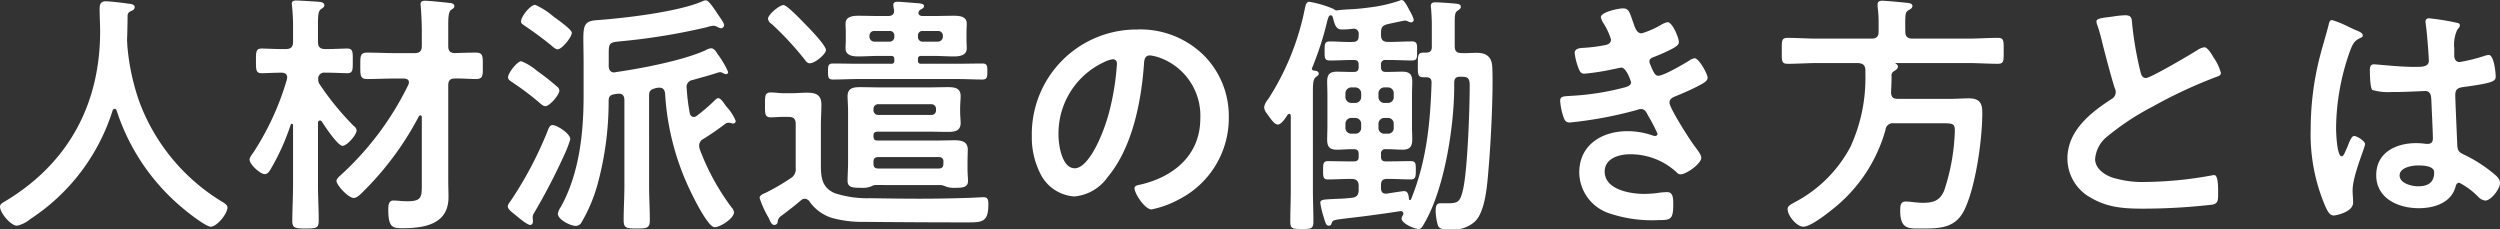
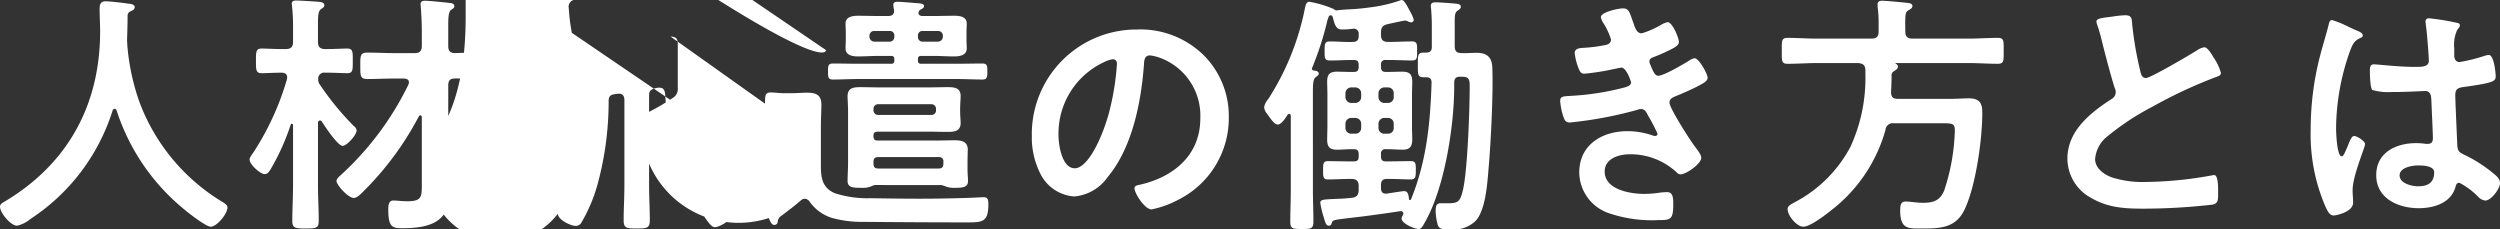
<svg xmlns="http://www.w3.org/2000/svg" width="334.458" height="30.701" viewBox="0 0 334.458 30.701">
  <rect x="0" y="0" width="334.458" height="30.701" fill="#333333" stroke="none" />
-   <path id="パス_5476" data-name="パス 5476" d="M-152.558-13.6a28.282,28.282,0,0,0,8.84,13.056c.578.51,3.094,2.482,3.74,2.482.816,0,2.244-1.7,2.244-2.584,0-.34-.476-.612-.816-.816A26.4,26.4,0,0,1-149.464-14.62,29.849,29.849,0,0,1-151.13-22.3c0-.238-.034-.51-.034-.748.034-1.088.068-2.176.068-3.23a.658.658,0,0,1,.34-.578c.238-.1.612-.238.612-.578,0-.408-.612-.442-.952-.476-.578-.1-2.414-.306-2.924-.306-.68,0-.816.408-.816,1.02,0,1.02.068,2.006.068,2.992,0,9.724-4.216,17.578-12.546,22.644-.408.238-.85.442-.85.816,0,.816,1.428,2.55,2.278,2.55a4.138,4.138,0,0,0,1.768-.884A27.008,27.008,0,0,0-153.1-13.6a.329.329,0,0,1,.272-.238C-152.694-13.838-152.626-13.736-152.558-13.6Zm38.454-4.284c.306.034.646.1.646.51a.993.993,0,0,1-.068.306,40.045,40.045,0,0,1-9.044,12.1c-.2.17-.578.51-.578.782,0,.544,1.564,2.278,2.312,2.278.442,0,.918-.51,1.19-.782a40.659,40.659,0,0,0,7.514-10.132.23.23,0,0,1,.2-.136c.136,0,.2.136.2.272v8.67c0,1.938.068,2.55-1.938,2.55-.68,0-1.462-.1-1.87-.1-.646,0-.68.714-.68,1.19,0,2.414.578,2.516,1.87,2.516,2.958,0,6.188-.51,6.188-4.148,0-.748-.034-1.53-.034-2.278V-16.966c0-.578.2-.918.85-.918.884-.034,2.006.068,2.822.068,1.02,0,.952-.51.952-1.768,0-1.292.034-1.768-.952-1.768-.884,0-1.9.034-2.822.068-.646-.034-.85-.34-.85-.952v-2.72c0-1.088.034-1.836.374-2.108.306-.2.442-.272.442-.51,0-.408-.544-.408-.816-.442-.578-.068-2.584-.272-3.094-.272-.34,0-.612.068-.612.476,0,.1.034.238.034.34.068.884.136,2.142.136,3.264v1.972c0,.646-.272.952-.952.952h-2.754c-1.19,0-2.38-.068-3.57-.068-.986,0-.952.442-.952,1.768,0,1.292-.034,1.768.952,1.768,1.19,0,2.38-.068,3.57-.068Zm-11.288.782a1.1,1.1,0,0,1-.2-.714.791.791,0,0,1,.918-.85h.374c.952,0,1.9.068,2.584.068.782,0,.748-.442.748-1.666,0-1.156.034-1.632-.748-1.632-.646,0-1.632.068-2.584.068h-.374c-.646,0-.952-.272-.952-.952v-2.312c0-1.156.034-1.836.408-2.074.238-.17.442-.272.442-.51,0-.408-.476-.442-.748-.476-.476-.034-2.618-.17-2.992-.17-.34,0-.612.068-.612.442,0,.1.034.2.034.306a26.616,26.616,0,0,1,.136,2.958v1.836c0,.68-.306.952-.952.952h-.68c-.952,0-1.938-.068-2.55-.068-.782,0-.782.408-.782,1.632,0,1.258,0,1.666.782,1.666.646,0,1.632-.068,2.55-.068h.1c.408,0,.748.17.748.612,0,.1-.034.17-.034.272a36.556,36.556,0,0,1-4.488,9.792c-.17.238-.51.646-.51.952,0,.646,1.428,1.938,2.006,1.938.408,0,.544-.272.748-.544a30.648,30.648,0,0,0,2.754-6.086.127.127,0,0,1,.136-.1.161.161,0,0,1,.17.17V-3.57c0,1.6-.1,3.2-.1,4.76,0,.952.442.986,1.768.986,1.428,0,1.768-.034,1.768-1.054,0-1.564-.1-3.128-.1-4.692v-8.4a.3.3,0,0,1,.272-.306.344.344,0,0,1,.238.136c.374.612,2.142,3.264,2.788,3.264.544,0,1.87-1.428,1.87-2.074a.834.834,0,0,0-.374-.578A37.518,37.518,0,0,1-125.392-17.1ZM-92.65-7.718a14.417,14.417,0,0,0,.782-2.04c0-.782-1.8-1.9-2.38-1.9-.374,0-.51.408-.748,1.02A50.027,50.027,0,0,1-99.79-1.6c-.136.2-.442.578-.442.816,0,.374.51.748,1.02,1.156C-98.838.68-97.648,1.7-97.24,1.7c.272,0,.374-.238.374-.476S-96.9.816-96.9.612a1.142,1.142,0,0,1,.17-.476A82.019,82.019,0,0,0-92.65-7.718Zm-.68-8.568a.729.729,0,0,0-.34-.544,31.818,31.818,0,0,0-2.686-2.108A7.266,7.266,0,0,0-98.43-20.2c-.544,0-1.768,1.6-1.768,2.142,0,.306.238.442.578.68a38.339,38.339,0,0,1,3.536,2.652c.238.2.578.544.884.544C-94.656-14.178-93.33-15.674-93.33-16.286ZM-91.664-24c0-.442-1.972-1.836-2.414-2.142a10.192,10.192,0,0,0-2.482-1.6c-.68,0-1.9,1.6-1.9,2.21,0,.306.238.408.578.646,1.156.782,2.312,1.632,3.4,2.516.238.2.612.578.918.578C-92.99-21.794-91.664-23.426-91.664-24ZM-75.888-13.26a26.483,26.483,0,0,1-.408-3.3.928.928,0,0,1,.782-1.122c1.054-.306,2.108-.578,3.162-.918a2.833,2.833,0,0,1,.51-.136,1.108,1.108,0,0,1,.442.136.6.6,0,0,0,.34.136.285.285,0,0,0,.306-.306,12.112,12.112,0,0,0-1.428-2.414c-.17-.306-.476-.748-.85-.748a1.63,1.63,0,0,0-.68.238c-3.026,1.394-8.738,2.482-12.1,2.958a.431.431,0,0,1-.2.034c-.51,0-.714-.408-.714-.85v-1.632c0-1.428.1-1.53,1.428-1.666a84.7,84.7,0,0,0,11.7-1.9,4.152,4.152,0,0,1,.884-.2,1.457,1.457,0,0,1,.544.17,1.142,1.142,0,0,0,.476.17.439.439,0,0,0,.408-.408c0-.34-.68-1.19-.884-1.53-.68-1.02-1.224-1.8-1.564-1.8a1.457,1.457,0,0,0-.544.17c-3.3,1.394-10.3,2.21-13.974,2.482-1.632.1-1.87.578-1.87,2.516,0,.816.034,1.87.034,3.264v4.352c0,5-.578,10.37-3.026,14.824A2.384,2.384,0,0,0-93.534.2c0,.782,1.666,1.632,2.414,1.632a.874.874,0,0,0,.714-.408A21.082,21.082,0,0,0-88.2-3.808a42.234,42.234,0,0,0,1.462-11.084c0-.544.2-.816.748-.884a2.3,2.3,0,0,1,.476-.068c.612-.068.884.238.884.85V-3.57c0,1.564-.1,3.094-.1,4.624,0,1.088.374,1.122,1.734,1.122s1.768-.034,1.768-1.088c0-1.53-.1-3.094-.1-4.658V-15.606c0-.578.17-.782.748-.952a1.825,1.825,0,0,1,.68-.1c.476,0,.646.34.714.748a34.6,34.6,0,0,0,3.23,12.75c.408.884,2.482,5.168,3.4,5.168.748,0,2.584-1.19,2.584-1.972a.932.932,0,0,0-.272-.612,31.2,31.2,0,0,1-4.318-7.888,2.006,2.006,0,0,1-.068-.476.992.992,0,0,1,.544-.85,35.136,35.136,0,0,0,2.958-2.04.833.833,0,0,1,.408-.136,1.157,1.157,0,0,1,.34.034,1.051,1.051,0,0,0,.272.068.349.349,0,0,0,.374-.34,6.232,6.232,0,0,0-1.224-1.9c-.272-.306-.714-1.156-1.122-1.156-.17,0-.34.17-.476.306a24.732,24.732,0,0,1-2.414,2.074.619.619,0,0,1-.374.136C-75.65-12.75-75.82-12.954-75.888-13.26Zm18.224-8.432c0-.578-1.972-2.652-2.448-3.128s-2.72-2.89-3.23-2.89c-.544,0-2.074,1.258-2.074,1.836a.892.892,0,0,0,.476.68,41.878,41.878,0,0,1,4.42,4.76c.17.238.374.51.68.51C-59.092-19.924-57.664-21.182-57.664-21.692Zm-5,8.942c.68,0,.952.272.952.952v5.882a1.4,1.4,0,0,1-.714,1.394,28.933,28.933,0,0,1-3.128,1.836c-.306.17-.986.34-.986.782A13.016,13.016,0,0,0-65.314.782c.136.306.34.918.714.918a.449.449,0,0,0,.476-.374,1,1,0,0,1,.51-.85c.884-.68,1.8-1.36,2.652-2.108a.812.812,0,0,1,.476-.17.84.84,0,0,1,.646.408A5.8,5.8,0,0,0-56.916.748a15.117,15.117,0,0,0,4.284.544c4.148.034,8.3.068,12.444.068h1.734c1.836,0,2.516-.2,2.516-2.414,0-.544-.034-.952-.646-.952-.272,0-1.9.1-2.414.1-2.108.068-4.182.1-6.256.1-2.176,0-4.318-.034-6.494-.068a13.92,13.92,0,0,1-4.76-.68c-1.87-.816-1.836-2.414-1.836-4.114v-4.9c0-.952.068-1.87.068-2.822,0-1.292-.714-1.6-1.9-1.6-.68,0-1.36.068-2.006.068h-1.156c-.578,0-1.156-.1-1.7-.1-.816,0-.782.476-.782,1.7,0,1.122-.034,1.632.782,1.632.476,0,1.156-.068,1.7-.068ZM-45.356-23.6a.59.59,0,0,1,.646-.646h2.04a.625.625,0,0,1,.646.646v.136a.669.669,0,0,1-.646.646h-2.04a.607.607,0,0,1-.646-.646Zm-3.808-.646a.59.59,0,0,1,.646.646v.136a.625.625,0,0,1-.646.646H-51.2a.669.669,0,0,1-.646-.646V-23.6a.625.625,0,0,1,.646-.646Zm3.876-2.414a.548.548,0,0,1,.34-.476c.238-.136.408-.238.408-.442,0-.306-.476-.34-.714-.374-.544-.034-2.346-.2-2.822-.2-.306,0-.578.068-.578.408a6.006,6.006,0,0,0,.1.714v.136c0,.476-.34.646-.782.646H-50.66c-.884,0-1.768-.034-2.652-.034-.748,0-1.734.1-1.734,1.054,0,.306.034.612.034,1.088v1.122c0,.476-.034.782-.034,1.088,0,.986.986,1.088,1.734,1.088.884,0,1.768-.068,2.652-.068h1.734c.272,0,.408.136.408.442v.2a.361.361,0,0,1-.408.408h-4.352c-1.156,0-2.312-.034-3.468-.034-.646,0-.646.374-.646,1.054,0,.714,0,1.088.646,1.088,1.156,0,2.312-.068,3.468-.068h13.09c1.156,0,2.312.068,3.468.068.646,0,.646-.408.646-1.088s0-1.054-.646-1.054c-1.156,0-2.312.034-3.468.034h-4.76a.361.361,0,0,1-.408-.408V-20.5a.361.361,0,0,1,.408-.408h1.734c.884,0,1.8.068,2.686.068.748,0,1.7-.136,1.7-1.088,0-.34-.034-.646-.034-1.088V-24.14c0-.442.034-.748.034-1.088,0-.986-.986-1.054-1.734-1.054-.884,0-1.768.034-2.652.034h-1.53C-44.982-26.248-45.288-26.35-45.288-26.656ZM-51.306-13.8a.616.616,0,0,1,.68-.646h7.038a.607.607,0,0,1,.646.646v.136a.59.59,0,0,1-.646.646h-7.038a.616.616,0,0,1-.68-.646Zm9.35,7.31c0,.476-.2.646-.68.646h-7.99c-.476,0-.68-.17-.68-.646v-.238c0-.476.2-.646.68-.646H-42.6a.562.562,0,0,1,.646.646Zm-.34,2.856a2.591,2.591,0,0,1,.68.2,3.054,3.054,0,0,0,1.224.17c.952,0,1.734-.034,1.734-.918,0-.374-.068-.884-.068-1.632V-6.63c0-.816.034-1.292.034-1.734,0-1.088-.816-1.258-1.734-1.258-.85,0-1.666.034-2.516.034h-7.82c-.374,0-.51-.136-.544-.51v-.136c0-.408.17-.51.544-.544H-44.1c.952,0,1.87.034,2.788.034.884,0,1.666-.136,1.666-1.19,0-.408-.068-.918-.068-1.6v-.306c0-.68.068-1.258.068-1.7,0-1.088-.816-1.19-1.7-1.19-.918,0-1.836.034-2.754.034H-50.32c-.918,0-1.836-.034-2.788-.034-.918,0-1.666.136-1.666,1.224,0,.442.068,1.122.068,2.074v6.766c0,.884-.068,1.8-.068,2.448,0,.918.68.952,1.8.952A3.02,3.02,0,0,0-51.51-3.5a.967.967,0,0,1,.408-.136Zm23.018-16.83c.374,0,.544.272.544.612a34.578,34.578,0,0,1-1.088,6.63c-.952,3.468-2.856,7.344-4.556,7.344-1.734,0-2.176-3.162-2.176-4.42a10.52,10.52,0,0,1,6.12-9.792A3.825,3.825,0,0,1-19.278-20.468Zm3.264-3.978a14.007,14.007,0,0,0-14.11,14.28A10.658,10.658,0,0,0-29.07-5.338a5.48,5.48,0,0,0,4.624,3.23,6.09,6.09,0,0,0,4.488-2.618c3.264-3.91,4.454-9.962,4.828-14.926.034-.578.034-1.326.816-1.326a5.938,5.938,0,0,1,1.292.306,8.248,8.248,0,0,1,5.44,8.126c0,4.862-3.5,7.786-7.956,8.84-.34.068-.85.136-.85.476,0,.748,1.394,2.856,2.278,2.856A13.228,13.228,0,0,0-10.4-1.734a12.216,12.216,0,0,0,6.63-10.982A11.5,11.5,0,0,0-7.208-21.08,12.092,12.092,0,0,0-16.014-24.446ZM13.124-12.614a.786.786,0,0,1,.816.816v.476a.767.767,0,0,1-.816.816h-.476a.767.767,0,0,1-.816-.816V-11.8a.786.786,0,0,1,.816-.816Zm3.128.816a.786.786,0,0,1,.816-.816h.442a.759.759,0,0,1,.782.816v.476a.742.742,0,0,1-.782.816h-.442a.767.767,0,0,1-.816-.816ZM13.94-15.436a.786.786,0,0,1-.816.816h-.476a.786.786,0,0,1-.816-.816v-.442a.786.786,0,0,1,.816-.816h.476a.786.786,0,0,1,.816.816Zm3.128.816a.786.786,0,0,1-.816-.816v-.442a.786.786,0,0,1,.816-.816h.442a.759.759,0,0,1,.782.816v.442a.759.759,0,0,1-.782.816Zm-.476-9.418c0-.714.238-.952.884-1.122.306-.068,2.176-.476,2.278-.476a1.222,1.222,0,0,1,.374.068,1.142,1.142,0,0,0,.476.17.372.372,0,0,0,.374-.34,4.594,4.594,0,0,0-.476-1.088c-.646-1.224-.884-1.564-1.156-1.564a1.081,1.081,0,0,0-.306.1A19.481,19.481,0,0,1,15.1-27.4c-.986.136-1.7.2-2.346.238-.748.034-1.36.068-2.142.17a.552.552,0,0,1-.306-.17A13.978,13.978,0,0,0,7-28.152c-.442,0-.51.544-.612.986A34.85,34.85,0,0,1,1.5-15.13a2.205,2.205,0,0,0-.544,1.088,1.424,1.424,0,0,0,.272.714c.714.986,1.122,1.6,1.564,1.6.272,0,.68-.306,1.292-1.292a.344.344,0,0,1,.238-.136c.136,0,.2.136.2.272v9.928c0,1.394-.068,2.788-.068,4.182,0,.986.272,1.02,1.564,1.02,1.224,0,1.53-.034,1.53-1.02,0-1.394-.068-2.788-.068-4.182V-16.014c0-1.19.034-1.8.408-2.074.17-.136.374-.238.374-.442,0-.34-.408-.408-.646-.408-.17-.034-.272-.136-.272-.272,0-.068,0-.068.034-.1A41.931,41.931,0,0,0,9.35-25.364a4.11,4.11,0,0,1,.272-.85.344.344,0,0,1,.238-.136c.17,0,.272.2.306.34.272,1.19.544,1.564,1.19,1.564a11.06,11.06,0,0,0,1.5-.1.652.652,0,0,1,.748.748v.238c0,.544-.238.782-.816.782-1.02.034-2.04-.068-3.06-.068-.714,0-.68.442-.68,1.292,0,.884-.034,1.258.714,1.258.986,0,2.006-.068,2.992-.068h.2c.476,0,.646.2.646.646v.306c0,.476-.2.646-.646.646H12.58c-.612,0-1.258-.034-1.9-.034-.952,0-1.292.374-1.292,1.326,0,.612.034,1.19.034,1.768v4.216c0,.578-.034,1.19-.034,1.768,0,.986.34,1.36,1.326,1.36.612,0,1.258-.068,1.87-.068h.374c.476,0,.646.2.646.646v.374c0,.442-.2.612-.646.612h-.578c-.952,0-1.9-.034-2.89-.034-.646,0-.646.374-.646,1.19,0,.782-.034,1.258.612,1.258.986,0,1.972-.068,2.924-.068h.272c.68,0,.952.306.952.952v.51c0,.646-.238.986-.884,1.054-1.054.136-1.9.136-2.516.17-1.292.068-1.734.068-1.734.51A12.147,12.147,0,0,0,8.908.612c.272.884.34,1.19.714,1.19.238,0,.306-.136.374-.34.1-.34.272-.408.986-.51,1.462-.2,2.924-.34,4.352-.544,1.258-.17,2.516-.34,3.774-.544.272-.034.476.068.476.34a.483.483,0,0,1-.068.2,1,1,0,0,0-.17.442c0,.646,1.666,1.394,2.278,1.394.374,0,.51-.306.952-1.088,2.55-4.624,3.808-12.716,3.808-17.986v-.51c0-.476.2-.782.748-.782.952,0,1.326.034,1.326,1.156,0,3.06-.272,11.152-.884,13.906-.408,1.768-.68,1.87-2.244,1.87h-.816c-.578,0-.612.544-.612,1.088a7.667,7.667,0,0,0,.272,1.768c.2.578.544.646,1.7.646a4.346,4.346,0,0,0,3.2-.986c1.5-1.292,1.734-5.134,1.9-7.072.306-3.468.646-10.1.51-13.532-.034-1.428-.68-2.04-2.108-2.04-.68,0-1.36.068-2.04.034-.646,0-.884-.306-.884-.918V-25.33c0-1.088.034-1.428.442-1.666.17-.136.374-.238.374-.476,0-.306-.272-.374-.51-.408-.476-.068-2.414-.2-2.89-.2-.374,0-.612.1-.612.51,0,.1.034.238.034.34q.1,1.173.1,2.346V-22.1c0,.51-.238.748-.782.748h-.34c-.782,0-.748.442-.748,1.666,0,1.19-.034,1.632.748,1.632h.34c.51,0,.748.2.748.714C23.188-11.9,22.678-6.8,20.6-1.7a.177.177,0,0,1-.136.068.125.125,0,0,1-.136-.136c-.034-.442-.1-1.054-.646-1.054-.2,0-1.938.272-2.346.34h-.1c-.476,0-.646-.306-.646-.714v-.442c0-.578.238-.816.816-.816h.272c.986,0,1.938.068,2.924.068.646,0,.646-.476.646-1.224,0-.782.034-1.224-.646-1.224-.986,0-1.938.034-2.924.034h-.442c-.442,0-.646-.17-.646-.646v-.34a.562.562,0,0,1,.646-.646h.306c.646,0,1.292.068,1.938.068.986,0,1.292-.442,1.292-1.394,0-.578-.034-1.156-.034-1.734v-4.216c0-.578.034-1.156.034-1.768,0-.986-.374-1.326-1.36-1.326-.612,0-1.258.034-1.87.034h-.306c-.442,0-.646-.17-.646-.646v-.306a.562.562,0,0,1,.646-.646h.476c1.02,0,2.006.068,3.026.068.748,0,.68-.442.68-1.258s.068-1.292-.68-1.292c-1.02,0-2.006.068-3.026.068h-.17c-.68,0-.952-.272-.952-.952Zm32.368-3.23c-.578,0-2.958.476-2.958,1.19a2.577,2.577,0,0,0,.408.884,9.391,9.391,0,0,1,.952,2.074c0,.544-.442.714-.884.782A21.153,21.153,0,0,1,43.86-22c-.476.034-1.36,0-1.36.714a8.245,8.245,0,0,0,.578,2.176c.17.374.306.578.748.578a31.589,31.589,0,0,0,3.876-.612c.238-.034.884-.2,1.054-.2.68,0,1.292,1.9,1.292,1.972,0,.374-.408.544-.748.646a34.952,34.952,0,0,1-7.242,1.156c-.884.068-1.5,0-1.5.646a8.623,8.623,0,0,0,.408,2.074c.17.51.306.85.884.85A53.519,53.519,0,0,0,50.9-13.7a1.086,1.086,0,0,1,.476-.1c.51,0,.714.408.918.816a25.382,25.382,0,0,1,1.292,2.482.3.3,0,0,1-.306.306,1.208,1.208,0,0,1-.34-.068,10.3,10.3,0,0,0-3.366-.578c-3.434,0-6.46,1.836-6.46,5.542A5.829,5.829,0,0,0,47.192.17a17.829,17.829,0,0,0,6.562.884c1.6,0,1.938-.068,1.938-2.176,0-.986-.136-1.564-.816-1.564a8.982,8.982,0,0,0-.986.068,14.218,14.218,0,0,1-2.074.17c-1.836,0-5.3-.544-5.3-2.992,0-1.768,1.938-2.312,3.366-2.312a9.08,9.08,0,0,1,6.256,2.414.71.71,0,0,0,.544.272c.748,0,2.754-1.428,2.754-2.21,0-.442-.544-1.088-.816-1.462-.612-.782-3.434-5.168-3.434-5.916,0-.578.544-.748.952-.918.918-.374,1.836-.782,2.72-1.224.68-.374,1.428-.68,1.428-1.19S59.126-20.6,58.548-20.6a1.974,1.974,0,0,0-.816.374c-.714.442-3.332,1.972-4.046,1.972-.408,0-.646-.442-1.02-1.394a1.294,1.294,0,0,1-.17-.51c0-.442.442-.544.782-.68a22.634,22.634,0,0,0,2.448-1.122c.306-.2.714-.408.714-.816,0-.578-.884-2.652-1.5-2.652a2.965,2.965,0,0,0-.85.34,11.641,11.641,0,0,1-2.618,1.156c-.68,0-.884-.714-1.156-1.5C49.844-26.724,49.776-27.268,48.96-27.268Zm26.01,4.046c-1.326,0-2.652-.1-3.978-.1-.85,0-.782.408-.782,1.734s-.068,1.734.782,1.734c1.326,0,2.652-.1,3.978-.1h5.474c.612.068.884.238.952.884v.68A21.985,21.985,0,0,1,79.39-8.738a17.734,17.734,0,0,1-7.276,7.31c-.816.442-1.122.612-1.122,1.02,0,.884,1.224,2.346,2.108,2.346.918,0,2.992-1.6,3.74-2.21a20.507,20.507,0,0,0,7.242-10.744A.976.976,0,0,1,85.2-11.9H91.46c1.632,0,1.9,0,1.9,1.02a27.609,27.609,0,0,1-1.428,7.99c-.578,1.36-1.462,1.632-2.856,1.632-.782,0-1.734-.17-2.278-.17-.646,0-.748.442-.748,1.19,0,2.618,1.156,2.414,3.094,2.414,2.312,0,4.318-.1,5.474-2.448,1.53-3.094,2.414-9.452,2.414-12.954,0-1.156-.17-2.006-1.8-2.006-.816,0-1.6.068-2.38.068h-7.14c-.646,0-.884-.272-.884-.918.034-.714.068-1.428.068-2.108a.652.652,0,0,1,.272-.646c.272-.17.578-.34.578-.646a.4.4,0,0,0-.306-.374c-.034-.034-.034-.068.034-.1H95.1c1.36,0,2.686.1,4.012.1.85,0,.782-.442.782-1.734s.068-1.734-.782-1.734c-1.326,0-2.652.1-4.012.1H87.686c-.68,0-.952-.306-.952-.952-.034-2.414,0-2.584.442-2.856.238-.136.51-.272.51-.544,0-.408-.544-.408-.816-.442-.578-.068-2.754-.272-3.23-.272-.34,0-.612.1-.612.476v.34a14.323,14.323,0,0,1,.136,2.108v1.19c0,.646-.272.952-.952.952ZM112.3-25.5a1.793,1.793,0,0,0,.1.408,21.608,21.608,0,0,1,.646,2.244c.34,1.394,1.292,5,1.7,6.222a1.164,1.164,0,0,1,.136.612,1.055,1.055,0,0,1-.578.884c-2.822,1.836-5.882,4.25-5.882,7.956a5.985,5.985,0,0,0,3.128,5.236c2.244,1.326,4.454,1.462,6.97,1.462a81.422,81.422,0,0,0,9.35-.544c.68-.17.714-.544.714-1.428v-.408c0-.714-.034-2.108-.51-2.108a.941.941,0,0,0-.306.034,51.313,51.313,0,0,1-8.874.884,13.587,13.587,0,0,1-4.522-.612c-1.054-.374-2.244-1.224-2.244-2.448a4.282,4.282,0,0,1,1.666-3.06,34.564,34.564,0,0,1,6.12-4.012,62.526,62.526,0,0,1,8.4-3.91c.272-.1.646-.2.646-.544a6.8,6.8,0,0,0-.986-2.074c-.2-.34-.782-1.36-1.224-1.36a2.175,2.175,0,0,0-.884.34c-.884.578-6.324,3.774-6.936,3.774-.578,0-.68-.578-.782-1.02a46.494,46.494,0,0,1-1.054-6.086c-.068-.782,0-1.292-.952-1.292a12.624,12.624,0,0,0-1.632.17C113.424-26.01,112.3-26.01,112.3-25.5ZM157.488-5.338c0,1.394-.85,1.87-2.142,1.87-.85,0-2.482-.374-2.482-1.462,0-1.054,1.666-1.326,2.448-1.326C155.958-6.256,157.488-6.222,157.488-5.338Zm-.68-20.6a.416.416,0,0,0-.476.476c0,.1.034.238.034.34.136.85.408,4.148.408,4.862,0,.748-.782.816-1.6.816h-.544c-1.768,0-4.794-.34-5.2-.34-.51,0-.544.408-.544.85s.034,2.38.34,2.584a7.551,7.551,0,0,0,2.584.272h.442c1.36,0,3.774-.136,4.046-.136.85,0,.782.952.816,1.292.034.986.2,4.216.2,5.066,0,.442-.2.714-.68.714H156.4a8.708,8.708,0,0,0-1.326-.1c-2.652,0-5.338,1.224-5.338,4.284,0,3.128,2.958,4.42,5.678,4.42,2.04,0,4.318-.68,4.93-2.856.068-.272.17-.544.51-.544a9.662,9.662,0,0,1,2.516,1.87,1.555,1.555,0,0,0,.952.51c.782,0,1.972-1.564,1.972-2.346,0-.578-.476-.952-.884-1.292a18.88,18.88,0,0,0-3.672-2.38c-.748-.374-1.088-.442-1.156-1.326-.034-.884-.272-6.086-.272-6.766,0-.85.408-.986,1.156-1.088,4.012-.544,4.25-.782,4.25-1.428,0-.51-.238-2.856-.918-2.856a2.711,2.711,0,0,0-.51.1,21.615,21.615,0,0,1-3.4.85c-.51,0-.714-.408-.714-.884v-.952a4.732,4.732,0,0,1,.374-2.414c.17-.306.374-.374.374-.68,0-.2-.17-.272-.34-.306A32.174,32.174,0,0,0,156.808-25.942ZM146-24.82a12.878,12.878,0,0,0-2.176-.884c-.306,0-.408.34-.442.578-.374,1.5-.85,2.958-1.224,4.454a39.054,39.054,0,0,0-1.19,9.52A24.483,24.483,0,0,0,142.97-.68c.238.476.51,1.122,1.088,1.122.17,0,2.584-.408,2.584-1.734,0-.544-.068-1.088-.068-1.632,0-1.972,1.666-5.712,1.666-6.188,0-.408-1.088-1.088-1.462-1.088-.408,0-.748,1.122-.918,1.5-.34.782-.51,1.224-.748,1.224-.646,0-.748-3.23-.748-3.774a31.39,31.39,0,0,1,1.87-10.336c.408-1.054.612-1.36,1.394-1.734.17-.068.306-.136.306-.34,0-.34-.612-.578-.884-.68C146.846-24.412,146.438-24.616,146-24.82Z" transform="translate(168.164 28.39)" fill="#fff" />
+   <path id="パス_5476" data-name="パス 5476" d="M-152.558-13.6a28.282,28.282,0,0,0,8.84,13.056c.578.51,3.094,2.482,3.74,2.482.816,0,2.244-1.7,2.244-2.584,0-.34-.476-.612-.816-.816A26.4,26.4,0,0,1-149.464-14.62,29.849,29.849,0,0,1-151.13-22.3c0-.238-.034-.51-.034-.748.034-1.088.068-2.176.068-3.23a.658.658,0,0,1,.34-.578c.238-.1.612-.238.612-.578,0-.408-.612-.442-.952-.476-.578-.1-2.414-.306-2.924-.306-.68,0-.816.408-.816,1.02,0,1.02.068,2.006.068,2.992,0,9.724-4.216,17.578-12.546,22.644-.408.238-.85.442-.85.816,0,.816,1.428,2.55,2.278,2.55a4.138,4.138,0,0,0,1.768-.884A27.008,27.008,0,0,0-153.1-13.6a.329.329,0,0,1,.272-.238C-152.694-13.838-152.626-13.736-152.558-13.6Zm38.454-4.284c.306.034.646.1.646.51a.993.993,0,0,1-.068.306,40.045,40.045,0,0,1-9.044,12.1c-.2.17-.578.51-.578.782,0,.544,1.564,2.278,2.312,2.278.442,0,.918-.51,1.19-.782a40.659,40.659,0,0,0,7.514-10.132.23.23,0,0,1,.2-.136c.136,0,.2.136.2.272v8.67c0,1.938.068,2.55-1.938,2.55-.68,0-1.462-.1-1.87-.1-.646,0-.68.714-.68,1.19,0,2.414.578,2.516,1.87,2.516,2.958,0,6.188-.51,6.188-4.148,0-.748-.034-1.53-.034-2.278V-16.966c0-.578.2-.918.85-.918.884-.034,2.006.068,2.822.068,1.02,0,.952-.51.952-1.768,0-1.292.034-1.768-.952-1.768-.884,0-1.9.034-2.822.068-.646-.034-.85-.34-.85-.952v-2.72c0-1.088.034-1.836.374-2.108.306-.2.442-.272.442-.51,0-.408-.544-.408-.816-.442-.578-.068-2.584-.272-3.094-.272-.34,0-.612.068-.612.476,0,.1.034.238.034.34.068.884.136,2.142.136,3.264v1.972c0,.646-.272.952-.952.952h-2.754c-1.19,0-2.38-.068-3.57-.068-.986,0-.952.442-.952,1.768,0,1.292-.034,1.768.952,1.768,1.19,0,2.38-.068,3.57-.068Zm-11.288.782a1.1,1.1,0,0,1-.2-.714.791.791,0,0,1,.918-.85h.374c.952,0,1.9.068,2.584.068.782,0,.748-.442.748-1.666,0-1.156.034-1.632-.748-1.632-.646,0-1.632.068-2.584.068h-.374c-.646,0-.952-.272-.952-.952v-2.312c0-1.156.034-1.836.408-2.074.238-.17.442-.272.442-.51,0-.408-.476-.442-.748-.476-.476-.034-2.618-.17-2.992-.17-.34,0-.612.068-.612.442,0,.1.034.2.034.306a26.616,26.616,0,0,1,.136,2.958v1.836c0,.68-.306.952-.952.952h-.68c-.952,0-1.938-.068-2.55-.068-.782,0-.782.408-.782,1.632,0,1.258,0,1.666.782,1.666.646,0,1.632-.068,2.55-.068h.1c.408,0,.748.17.748.612,0,.1-.034.17-.034.272a36.556,36.556,0,0,1-4.488,9.792c-.17.238-.51.646-.51.952,0,.646,1.428,1.938,2.006,1.938.408,0,.544-.272.748-.544a30.648,30.648,0,0,0,2.754-6.086.127.127,0,0,1,.136-.1.161.161,0,0,1,.17.17V-3.57c0,1.6-.1,3.2-.1,4.76,0,.952.442.986,1.768.986,1.428,0,1.768-.034,1.768-1.054,0-1.564-.1-3.128-.1-4.692v-8.4a.3.3,0,0,1,.272-.306.344.344,0,0,1,.238.136c.374.612,2.142,3.264,2.788,3.264.544,0,1.87-1.428,1.87-2.074a.834.834,0,0,0-.374-.578A37.518,37.518,0,0,1-125.392-17.1ZM-92.65-7.718a14.417,14.417,0,0,0,.782-2.04c0-.782-1.8-1.9-2.38-1.9-.374,0-.51.408-.748,1.02A50.027,50.027,0,0,1-99.79-1.6c-.136.2-.442.578-.442.816,0,.374.51.748,1.02,1.156C-98.838.68-97.648,1.7-97.24,1.7c.272,0,.374-.238.374-.476S-96.9.816-96.9.612a1.142,1.142,0,0,1,.17-.476A82.019,82.019,0,0,0-92.65-7.718Zm-.68-8.568a.729.729,0,0,0-.34-.544,31.818,31.818,0,0,0-2.686-2.108A7.266,7.266,0,0,0-98.43-20.2c-.544,0-1.768,1.6-1.768,2.142,0,.306.238.442.578.68a38.339,38.339,0,0,1,3.536,2.652c.238.2.578.544.884.544C-94.656-14.178-93.33-15.674-93.33-16.286ZM-91.664-24c0-.442-1.972-1.836-2.414-2.142a10.192,10.192,0,0,0-2.482-1.6c-.68,0-1.9,1.6-1.9,2.21,0,.306.238.408.578.646,1.156.782,2.312,1.632,3.4,2.516.238.2.612.578.918.578C-92.99-21.794-91.664-23.426-91.664-24Za26.483,26.483,0,0,1-.408-3.3.928.928,0,0,1,.782-1.122c1.054-.306,2.108-.578,3.162-.918a2.833,2.833,0,0,1,.51-.136,1.108,1.108,0,0,1,.442.136.6.6,0,0,0,.34.136.285.285,0,0,0,.306-.306,12.112,12.112,0,0,0-1.428-2.414c-.17-.306-.476-.748-.85-.748a1.63,1.63,0,0,0-.68.238c-3.026,1.394-8.738,2.482-12.1,2.958a.431.431,0,0,1-.2.034c-.51,0-.714-.408-.714-.85v-1.632c0-1.428.1-1.53,1.428-1.666a84.7,84.7,0,0,0,11.7-1.9,4.152,4.152,0,0,1,.884-.2,1.457,1.457,0,0,1,.544.17,1.142,1.142,0,0,0,.476.17.439.439,0,0,0,.408-.408c0-.34-.68-1.19-.884-1.53-.68-1.02-1.224-1.8-1.564-1.8a1.457,1.457,0,0,0-.544.17c-3.3,1.394-10.3,2.21-13.974,2.482-1.632.1-1.87.578-1.87,2.516,0,.816.034,1.87.034,3.264v4.352c0,5-.578,10.37-3.026,14.824A2.384,2.384,0,0,0-93.534.2c0,.782,1.666,1.632,2.414,1.632a.874.874,0,0,0,.714-.408A21.082,21.082,0,0,0-88.2-3.808a42.234,42.234,0,0,0,1.462-11.084c0-.544.2-.816.748-.884a2.3,2.3,0,0,1,.476-.068c.612-.068.884.238.884.85V-3.57c0,1.564-.1,3.094-.1,4.624,0,1.088.374,1.122,1.734,1.122s1.768-.034,1.768-1.088c0-1.53-.1-3.094-.1-4.658V-15.606c0-.578.17-.782.748-.952a1.825,1.825,0,0,1,.68-.1c.476,0,.646.34.714.748a34.6,34.6,0,0,0,3.23,12.75c.408.884,2.482,5.168,3.4,5.168.748,0,2.584-1.19,2.584-1.972a.932.932,0,0,0-.272-.612,31.2,31.2,0,0,1-4.318-7.888,2.006,2.006,0,0,1-.068-.476.992.992,0,0,1,.544-.85,35.136,35.136,0,0,0,2.958-2.04.833.833,0,0,1,.408-.136,1.157,1.157,0,0,1,.34.034,1.051,1.051,0,0,0,.272.068.349.349,0,0,0,.374-.34,6.232,6.232,0,0,0-1.224-1.9c-.272-.306-.714-1.156-1.122-1.156-.17,0-.34.17-.476.306a24.732,24.732,0,0,1-2.414,2.074.619.619,0,0,1-.374.136C-75.65-12.75-75.82-12.954-75.888-13.26Zm18.224-8.432c0-.578-1.972-2.652-2.448-3.128s-2.72-2.89-3.23-2.89c-.544,0-2.074,1.258-2.074,1.836a.892.892,0,0,0,.476.68,41.878,41.878,0,0,1,4.42,4.76c.17.238.374.51.68.51C-59.092-19.924-57.664-21.182-57.664-21.692Zm-5,8.942c.68,0,.952.272.952.952v5.882a1.4,1.4,0,0,1-.714,1.394,28.933,28.933,0,0,1-3.128,1.836c-.306.17-.986.34-.986.782A13.016,13.016,0,0,0-65.314.782c.136.306.34.918.714.918a.449.449,0,0,0,.476-.374,1,1,0,0,1,.51-.85c.884-.68,1.8-1.36,2.652-2.108a.812.812,0,0,1,.476-.17.84.84,0,0,1,.646.408A5.8,5.8,0,0,0-56.916.748a15.117,15.117,0,0,0,4.284.544c4.148.034,8.3.068,12.444.068h1.734c1.836,0,2.516-.2,2.516-2.414,0-.544-.034-.952-.646-.952-.272,0-1.9.1-2.414.1-2.108.068-4.182.1-6.256.1-2.176,0-4.318-.034-6.494-.068a13.92,13.92,0,0,1-4.76-.68c-1.87-.816-1.836-2.414-1.836-4.114v-4.9c0-.952.068-1.87.068-2.822,0-1.292-.714-1.6-1.9-1.6-.68,0-1.36.068-2.006.068h-1.156c-.578,0-1.156-.1-1.7-.1-.816,0-.782.476-.782,1.7,0,1.122-.034,1.632.782,1.632.476,0,1.156-.068,1.7-.068ZM-45.356-23.6a.59.59,0,0,1,.646-.646h2.04a.625.625,0,0,1,.646.646v.136a.669.669,0,0,1-.646.646h-2.04a.607.607,0,0,1-.646-.646Zm-3.808-.646a.59.59,0,0,1,.646.646v.136a.625.625,0,0,1-.646.646H-51.2a.669.669,0,0,1-.646-.646V-23.6a.625.625,0,0,1,.646-.646Zm3.876-2.414a.548.548,0,0,1,.34-.476c.238-.136.408-.238.408-.442,0-.306-.476-.34-.714-.374-.544-.034-2.346-.2-2.822-.2-.306,0-.578.068-.578.408a6.006,6.006,0,0,0,.1.714v.136c0,.476-.34.646-.782.646H-50.66c-.884,0-1.768-.034-2.652-.034-.748,0-1.734.1-1.734,1.054,0,.306.034.612.034,1.088v1.122c0,.476-.034.782-.034,1.088,0,.986.986,1.088,1.734,1.088.884,0,1.768-.068,2.652-.068h1.734c.272,0,.408.136.408.442v.2a.361.361,0,0,1-.408.408h-4.352c-1.156,0-2.312-.034-3.468-.034-.646,0-.646.374-.646,1.054,0,.714,0,1.088.646,1.088,1.156,0,2.312-.068,3.468-.068h13.09c1.156,0,2.312.068,3.468.068.646,0,.646-.408.646-1.088s0-1.054-.646-1.054c-1.156,0-2.312.034-3.468.034h-4.76a.361.361,0,0,1-.408-.408V-20.5a.361.361,0,0,1,.408-.408h1.734c.884,0,1.8.068,2.686.068.748,0,1.7-.136,1.7-1.088,0-.34-.034-.646-.034-1.088V-24.14c0-.442.034-.748.034-1.088,0-.986-.986-1.054-1.734-1.054-.884,0-1.768.034-2.652.034h-1.53C-44.982-26.248-45.288-26.35-45.288-26.656ZM-51.306-13.8a.616.616,0,0,1,.68-.646h7.038a.607.607,0,0,1,.646.646v.136a.59.59,0,0,1-.646.646h-7.038a.616.616,0,0,1-.68-.646Zm9.35,7.31c0,.476-.2.646-.68.646h-7.99c-.476,0-.68-.17-.68-.646v-.238c0-.476.2-.646.68-.646H-42.6a.562.562,0,0,1,.646.646Zm-.34,2.856a2.591,2.591,0,0,1,.68.2,3.054,3.054,0,0,0,1.224.17c.952,0,1.734-.034,1.734-.918,0-.374-.068-.884-.068-1.632V-6.63c0-.816.034-1.292.034-1.734,0-1.088-.816-1.258-1.734-1.258-.85,0-1.666.034-2.516.034h-7.82c-.374,0-.51-.136-.544-.51v-.136c0-.408.17-.51.544-.544H-44.1c.952,0,1.87.034,2.788.034.884,0,1.666-.136,1.666-1.19,0-.408-.068-.918-.068-1.6v-.306c0-.68.068-1.258.068-1.7,0-1.088-.816-1.19-1.7-1.19-.918,0-1.836.034-2.754.034H-50.32c-.918,0-1.836-.034-2.788-.034-.918,0-1.666.136-1.666,1.224,0,.442.068,1.122.068,2.074v6.766c0,.884-.068,1.8-.068,2.448,0,.918.68.952,1.8.952A3.02,3.02,0,0,0-51.51-3.5a.967.967,0,0,1,.408-.136Zm23.018-16.83c.374,0,.544.272.544.612a34.578,34.578,0,0,1-1.088,6.63c-.952,3.468-2.856,7.344-4.556,7.344-1.734,0-2.176-3.162-2.176-4.42a10.52,10.52,0,0,1,6.12-9.792A3.825,3.825,0,0,1-19.278-20.468Zm3.264-3.978a14.007,14.007,0,0,0-14.11,14.28A10.658,10.658,0,0,0-29.07-5.338a5.48,5.48,0,0,0,4.624,3.23,6.09,6.09,0,0,0,4.488-2.618c3.264-3.91,4.454-9.962,4.828-14.926.034-.578.034-1.326.816-1.326a5.938,5.938,0,0,1,1.292.306,8.248,8.248,0,0,1,5.44,8.126c0,4.862-3.5,7.786-7.956,8.84-.34.068-.85.136-.85.476,0,.748,1.394,2.856,2.278,2.856A13.228,13.228,0,0,0-10.4-1.734a12.216,12.216,0,0,0,6.63-10.982A11.5,11.5,0,0,0-7.208-21.08,12.092,12.092,0,0,0-16.014-24.446ZM13.124-12.614a.786.786,0,0,1,.816.816v.476a.767.767,0,0,1-.816.816h-.476a.767.767,0,0,1-.816-.816V-11.8a.786.786,0,0,1,.816-.816Zm3.128.816a.786.786,0,0,1,.816-.816h.442a.759.759,0,0,1,.782.816v.476a.742.742,0,0,1-.782.816h-.442a.767.767,0,0,1-.816-.816ZM13.94-15.436a.786.786,0,0,1-.816.816h-.476a.786.786,0,0,1-.816-.816v-.442a.786.786,0,0,1,.816-.816h.476a.786.786,0,0,1,.816.816Zm3.128.816a.786.786,0,0,1-.816-.816v-.442a.786.786,0,0,1,.816-.816h.442a.759.759,0,0,1,.782.816v.442a.759.759,0,0,1-.782.816Zm-.476-9.418c0-.714.238-.952.884-1.122.306-.068,2.176-.476,2.278-.476a1.222,1.222,0,0,1,.374.068,1.142,1.142,0,0,0,.476.17.372.372,0,0,0,.374-.34,4.594,4.594,0,0,0-.476-1.088c-.646-1.224-.884-1.564-1.156-1.564a1.081,1.081,0,0,0-.306.1A19.481,19.481,0,0,1,15.1-27.4c-.986.136-1.7.2-2.346.238-.748.034-1.36.068-2.142.17a.552.552,0,0,1-.306-.17A13.978,13.978,0,0,0,7-28.152c-.442,0-.51.544-.612.986A34.85,34.85,0,0,1,1.5-15.13a2.205,2.205,0,0,0-.544,1.088,1.424,1.424,0,0,0,.272.714c.714.986,1.122,1.6,1.564,1.6.272,0,.68-.306,1.292-1.292a.344.344,0,0,1,.238-.136c.136,0,.2.136.2.272v9.928c0,1.394-.068,2.788-.068,4.182,0,.986.272,1.02,1.564,1.02,1.224,0,1.53-.034,1.53-1.02,0-1.394-.068-2.788-.068-4.182V-16.014c0-1.19.034-1.8.408-2.074.17-.136.374-.238.374-.442,0-.34-.408-.408-.646-.408-.17-.034-.272-.136-.272-.272,0-.068,0-.068.034-.1A41.931,41.931,0,0,0,9.35-25.364a4.11,4.11,0,0,1,.272-.85.344.344,0,0,1,.238-.136c.17,0,.272.2.306.34.272,1.19.544,1.564,1.19,1.564a11.06,11.06,0,0,0,1.5-.1.652.652,0,0,1,.748.748v.238c0,.544-.238.782-.816.782-1.02.034-2.04-.068-3.06-.068-.714,0-.68.442-.68,1.292,0,.884-.034,1.258.714,1.258.986,0,2.006-.068,2.992-.068h.2c.476,0,.646.2.646.646v.306c0,.476-.2.646-.646.646H12.58c-.612,0-1.258-.034-1.9-.034-.952,0-1.292.374-1.292,1.326,0,.612.034,1.19.034,1.768v4.216c0,.578-.034,1.19-.034,1.768,0,.986.34,1.36,1.326,1.36.612,0,1.258-.068,1.87-.068h.374c.476,0,.646.2.646.646v.374c0,.442-.2.612-.646.612h-.578c-.952,0-1.9-.034-2.89-.034-.646,0-.646.374-.646,1.19,0,.782-.034,1.258.612,1.258.986,0,1.972-.068,2.924-.068h.272c.68,0,.952.306.952.952v.51c0,.646-.238.986-.884,1.054-1.054.136-1.9.136-2.516.17-1.292.068-1.734.068-1.734.51A12.147,12.147,0,0,0,8.908.612c.272.884.34,1.19.714,1.19.238,0,.306-.136.374-.34.1-.34.272-.408.986-.51,1.462-.2,2.924-.34,4.352-.544,1.258-.17,2.516-.34,3.774-.544.272-.034.476.068.476.34a.483.483,0,0,1-.068.2,1,1,0,0,0-.17.442c0,.646,1.666,1.394,2.278,1.394.374,0,.51-.306.952-1.088,2.55-4.624,3.808-12.716,3.808-17.986v-.51c0-.476.2-.782.748-.782.952,0,1.326.034,1.326,1.156,0,3.06-.272,11.152-.884,13.906-.408,1.768-.68,1.87-2.244,1.87h-.816c-.578,0-.612.544-.612,1.088a7.667,7.667,0,0,0,.272,1.768c.2.578.544.646,1.7.646a4.346,4.346,0,0,0,3.2-.986c1.5-1.292,1.734-5.134,1.9-7.072.306-3.468.646-10.1.51-13.532-.034-1.428-.68-2.04-2.108-2.04-.68,0-1.36.068-2.04.034-.646,0-.884-.306-.884-.918V-25.33c0-1.088.034-1.428.442-1.666.17-.136.374-.238.374-.476,0-.306-.272-.374-.51-.408-.476-.068-2.414-.2-2.89-.2-.374,0-.612.1-.612.51,0,.1.034.238.034.34q.1,1.173.1,2.346V-22.1c0,.51-.238.748-.782.748h-.34c-.782,0-.748.442-.748,1.666,0,1.19-.034,1.632.748,1.632h.34c.51,0,.748.2.748.714C23.188-11.9,22.678-6.8,20.6-1.7a.177.177,0,0,1-.136.068.125.125,0,0,1-.136-.136c-.034-.442-.1-1.054-.646-1.054-.2,0-1.938.272-2.346.34h-.1c-.476,0-.646-.306-.646-.714v-.442c0-.578.238-.816.816-.816h.272c.986,0,1.938.068,2.924.068.646,0,.646-.476.646-1.224,0-.782.034-1.224-.646-1.224-.986,0-1.938.034-2.924.034h-.442c-.442,0-.646-.17-.646-.646v-.34a.562.562,0,0,1,.646-.646h.306c.646,0,1.292.068,1.938.068.986,0,1.292-.442,1.292-1.394,0-.578-.034-1.156-.034-1.734v-4.216c0-.578.034-1.156.034-1.768,0-.986-.374-1.326-1.36-1.326-.612,0-1.258.034-1.87.034h-.306c-.442,0-.646-.17-.646-.646v-.306a.562.562,0,0,1,.646-.646h.476c1.02,0,2.006.068,3.026.068.748,0,.68-.442.68-1.258s.068-1.292-.68-1.292c-1.02,0-2.006.068-3.026.068h-.17c-.68,0-.952-.272-.952-.952Zm32.368-3.23c-.578,0-2.958.476-2.958,1.19a2.577,2.577,0,0,0,.408.884,9.391,9.391,0,0,1,.952,2.074c0,.544-.442.714-.884.782A21.153,21.153,0,0,1,43.86-22c-.476.034-1.36,0-1.36.714a8.245,8.245,0,0,0,.578,2.176c.17.374.306.578.748.578a31.589,31.589,0,0,0,3.876-.612c.238-.034.884-.2,1.054-.2.68,0,1.292,1.9,1.292,1.972,0,.374-.408.544-.748.646a34.952,34.952,0,0,1-7.242,1.156c-.884.068-1.5,0-1.5.646a8.623,8.623,0,0,0,.408,2.074c.17.51.306.85.884.85A53.519,53.519,0,0,0,50.9-13.7a1.086,1.086,0,0,1,.476-.1c.51,0,.714.408.918.816a25.382,25.382,0,0,1,1.292,2.482.3.3,0,0,1-.306.306,1.208,1.208,0,0,1-.34-.068,10.3,10.3,0,0,0-3.366-.578c-3.434,0-6.46,1.836-6.46,5.542A5.829,5.829,0,0,0,47.192.17a17.829,17.829,0,0,0,6.562.884c1.6,0,1.938-.068,1.938-2.176,0-.986-.136-1.564-.816-1.564a8.982,8.982,0,0,0-.986.068,14.218,14.218,0,0,1-2.074.17c-1.836,0-5.3-.544-5.3-2.992,0-1.768,1.938-2.312,3.366-2.312a9.08,9.08,0,0,1,6.256,2.414.71.71,0,0,0,.544.272c.748,0,2.754-1.428,2.754-2.21,0-.442-.544-1.088-.816-1.462-.612-.782-3.434-5.168-3.434-5.916,0-.578.544-.748.952-.918.918-.374,1.836-.782,2.72-1.224.68-.374,1.428-.68,1.428-1.19S59.126-20.6,58.548-20.6a1.974,1.974,0,0,0-.816.374c-.714.442-3.332,1.972-4.046,1.972-.408,0-.646-.442-1.02-1.394a1.294,1.294,0,0,1-.17-.51c0-.442.442-.544.782-.68a22.634,22.634,0,0,0,2.448-1.122c.306-.2.714-.408.714-.816,0-.578-.884-2.652-1.5-2.652a2.965,2.965,0,0,0-.85.34,11.641,11.641,0,0,1-2.618,1.156c-.68,0-.884-.714-1.156-1.5C49.844-26.724,49.776-27.268,48.96-27.268Zm26.01,4.046c-1.326,0-2.652-.1-3.978-.1-.85,0-.782.408-.782,1.734s-.068,1.734.782,1.734c1.326,0,2.652-.1,3.978-.1h5.474c.612.068.884.238.952.884v.68A21.985,21.985,0,0,1,79.39-8.738a17.734,17.734,0,0,1-7.276,7.31c-.816.442-1.122.612-1.122,1.02,0,.884,1.224,2.346,2.108,2.346.918,0,2.992-1.6,3.74-2.21a20.507,20.507,0,0,0,7.242-10.744A.976.976,0,0,1,85.2-11.9H91.46c1.632,0,1.9,0,1.9,1.02a27.609,27.609,0,0,1-1.428,7.99c-.578,1.36-1.462,1.632-2.856,1.632-.782,0-1.734-.17-2.278-.17-.646,0-.748.442-.748,1.19,0,2.618,1.156,2.414,3.094,2.414,2.312,0,4.318-.1,5.474-2.448,1.53-3.094,2.414-9.452,2.414-12.954,0-1.156-.17-2.006-1.8-2.006-.816,0-1.6.068-2.38.068h-7.14c-.646,0-.884-.272-.884-.918.034-.714.068-1.428.068-2.108a.652.652,0,0,1,.272-.646c.272-.17.578-.34.578-.646a.4.4,0,0,0-.306-.374c-.034-.034-.034-.068.034-.1H95.1c1.36,0,2.686.1,4.012.1.85,0,.782-.442.782-1.734s.068-1.734-.782-1.734c-1.326,0-2.652.1-4.012.1H87.686c-.68,0-.952-.306-.952-.952-.034-2.414,0-2.584.442-2.856.238-.136.51-.272.51-.544,0-.408-.544-.408-.816-.442-.578-.068-2.754-.272-3.23-.272-.34,0-.612.1-.612.476v.34a14.323,14.323,0,0,1,.136,2.108v1.19c0,.646-.272.952-.952.952ZM112.3-25.5a1.793,1.793,0,0,0,.1.408,21.608,21.608,0,0,1,.646,2.244c.34,1.394,1.292,5,1.7,6.222a1.164,1.164,0,0,1,.136.612,1.055,1.055,0,0,1-.578.884c-2.822,1.836-5.882,4.25-5.882,7.956a5.985,5.985,0,0,0,3.128,5.236c2.244,1.326,4.454,1.462,6.97,1.462a81.422,81.422,0,0,0,9.35-.544c.68-.17.714-.544.714-1.428v-.408c0-.714-.034-2.108-.51-2.108a.941.941,0,0,0-.306.034,51.313,51.313,0,0,1-8.874.884,13.587,13.587,0,0,1-4.522-.612c-1.054-.374-2.244-1.224-2.244-2.448a4.282,4.282,0,0,1,1.666-3.06,34.564,34.564,0,0,1,6.12-4.012,62.526,62.526,0,0,1,8.4-3.91c.272-.1.646-.2.646-.544a6.8,6.8,0,0,0-.986-2.074c-.2-.34-.782-1.36-1.224-1.36a2.175,2.175,0,0,0-.884.34c-.884.578-6.324,3.774-6.936,3.774-.578,0-.68-.578-.782-1.02a46.494,46.494,0,0,1-1.054-6.086c-.068-.782,0-1.292-.952-1.292a12.624,12.624,0,0,0-1.632.17C113.424-26.01,112.3-26.01,112.3-25.5ZM157.488-5.338c0,1.394-.85,1.87-2.142,1.87-.85,0-2.482-.374-2.482-1.462,0-1.054,1.666-1.326,2.448-1.326C155.958-6.256,157.488-6.222,157.488-5.338Zm-.68-20.6a.416.416,0,0,0-.476.476c0,.1.034.238.034.34.136.85.408,4.148.408,4.862,0,.748-.782.816-1.6.816h-.544c-1.768,0-4.794-.34-5.2-.34-.51,0-.544.408-.544.85s.034,2.38.34,2.584a7.551,7.551,0,0,0,2.584.272h.442c1.36,0,3.774-.136,4.046-.136.85,0,.782.952.816,1.292.034.986.2,4.216.2,5.066,0,.442-.2.714-.68.714H156.4a8.708,8.708,0,0,0-1.326-.1c-2.652,0-5.338,1.224-5.338,4.284,0,3.128,2.958,4.42,5.678,4.42,2.04,0,4.318-.68,4.93-2.856.068-.272.17-.544.51-.544a9.662,9.662,0,0,1,2.516,1.87,1.555,1.555,0,0,0,.952.51c.782,0,1.972-1.564,1.972-2.346,0-.578-.476-.952-.884-1.292a18.88,18.88,0,0,0-3.672-2.38c-.748-.374-1.088-.442-1.156-1.326-.034-.884-.272-6.086-.272-6.766,0-.85.408-.986,1.156-1.088,4.012-.544,4.25-.782,4.25-1.428,0-.51-.238-2.856-.918-2.856a2.711,2.711,0,0,0-.51.1,21.615,21.615,0,0,1-3.4.85c-.51,0-.714-.408-.714-.884v-.952a4.732,4.732,0,0,1,.374-2.414c.17-.306.374-.374.374-.68,0-.2-.17-.272-.34-.306A32.174,32.174,0,0,0,156.808-25.942ZM146-24.82a12.878,12.878,0,0,0-2.176-.884c-.306,0-.408.34-.442.578-.374,1.5-.85,2.958-1.224,4.454a39.054,39.054,0,0,0-1.19,9.52A24.483,24.483,0,0,0,142.97-.68c.238.476.51,1.122,1.088,1.122.17,0,2.584-.408,2.584-1.734,0-.544-.068-1.088-.068-1.632,0-1.972,1.666-5.712,1.666-6.188,0-.408-1.088-1.088-1.462-1.088-.408,0-.748,1.122-.918,1.5-.34.782-.51,1.224-.748,1.224-.646,0-.748-3.23-.748-3.774a31.39,31.39,0,0,1,1.87-10.336c.408-1.054.612-1.36,1.394-1.734.17-.068.306-.136.306-.34,0-.34-.612-.578-.884-.68C146.846-24.412,146.438-24.616,146-24.82Z" transform="translate(168.164 28.39)" fill="#fff" />
</svg>